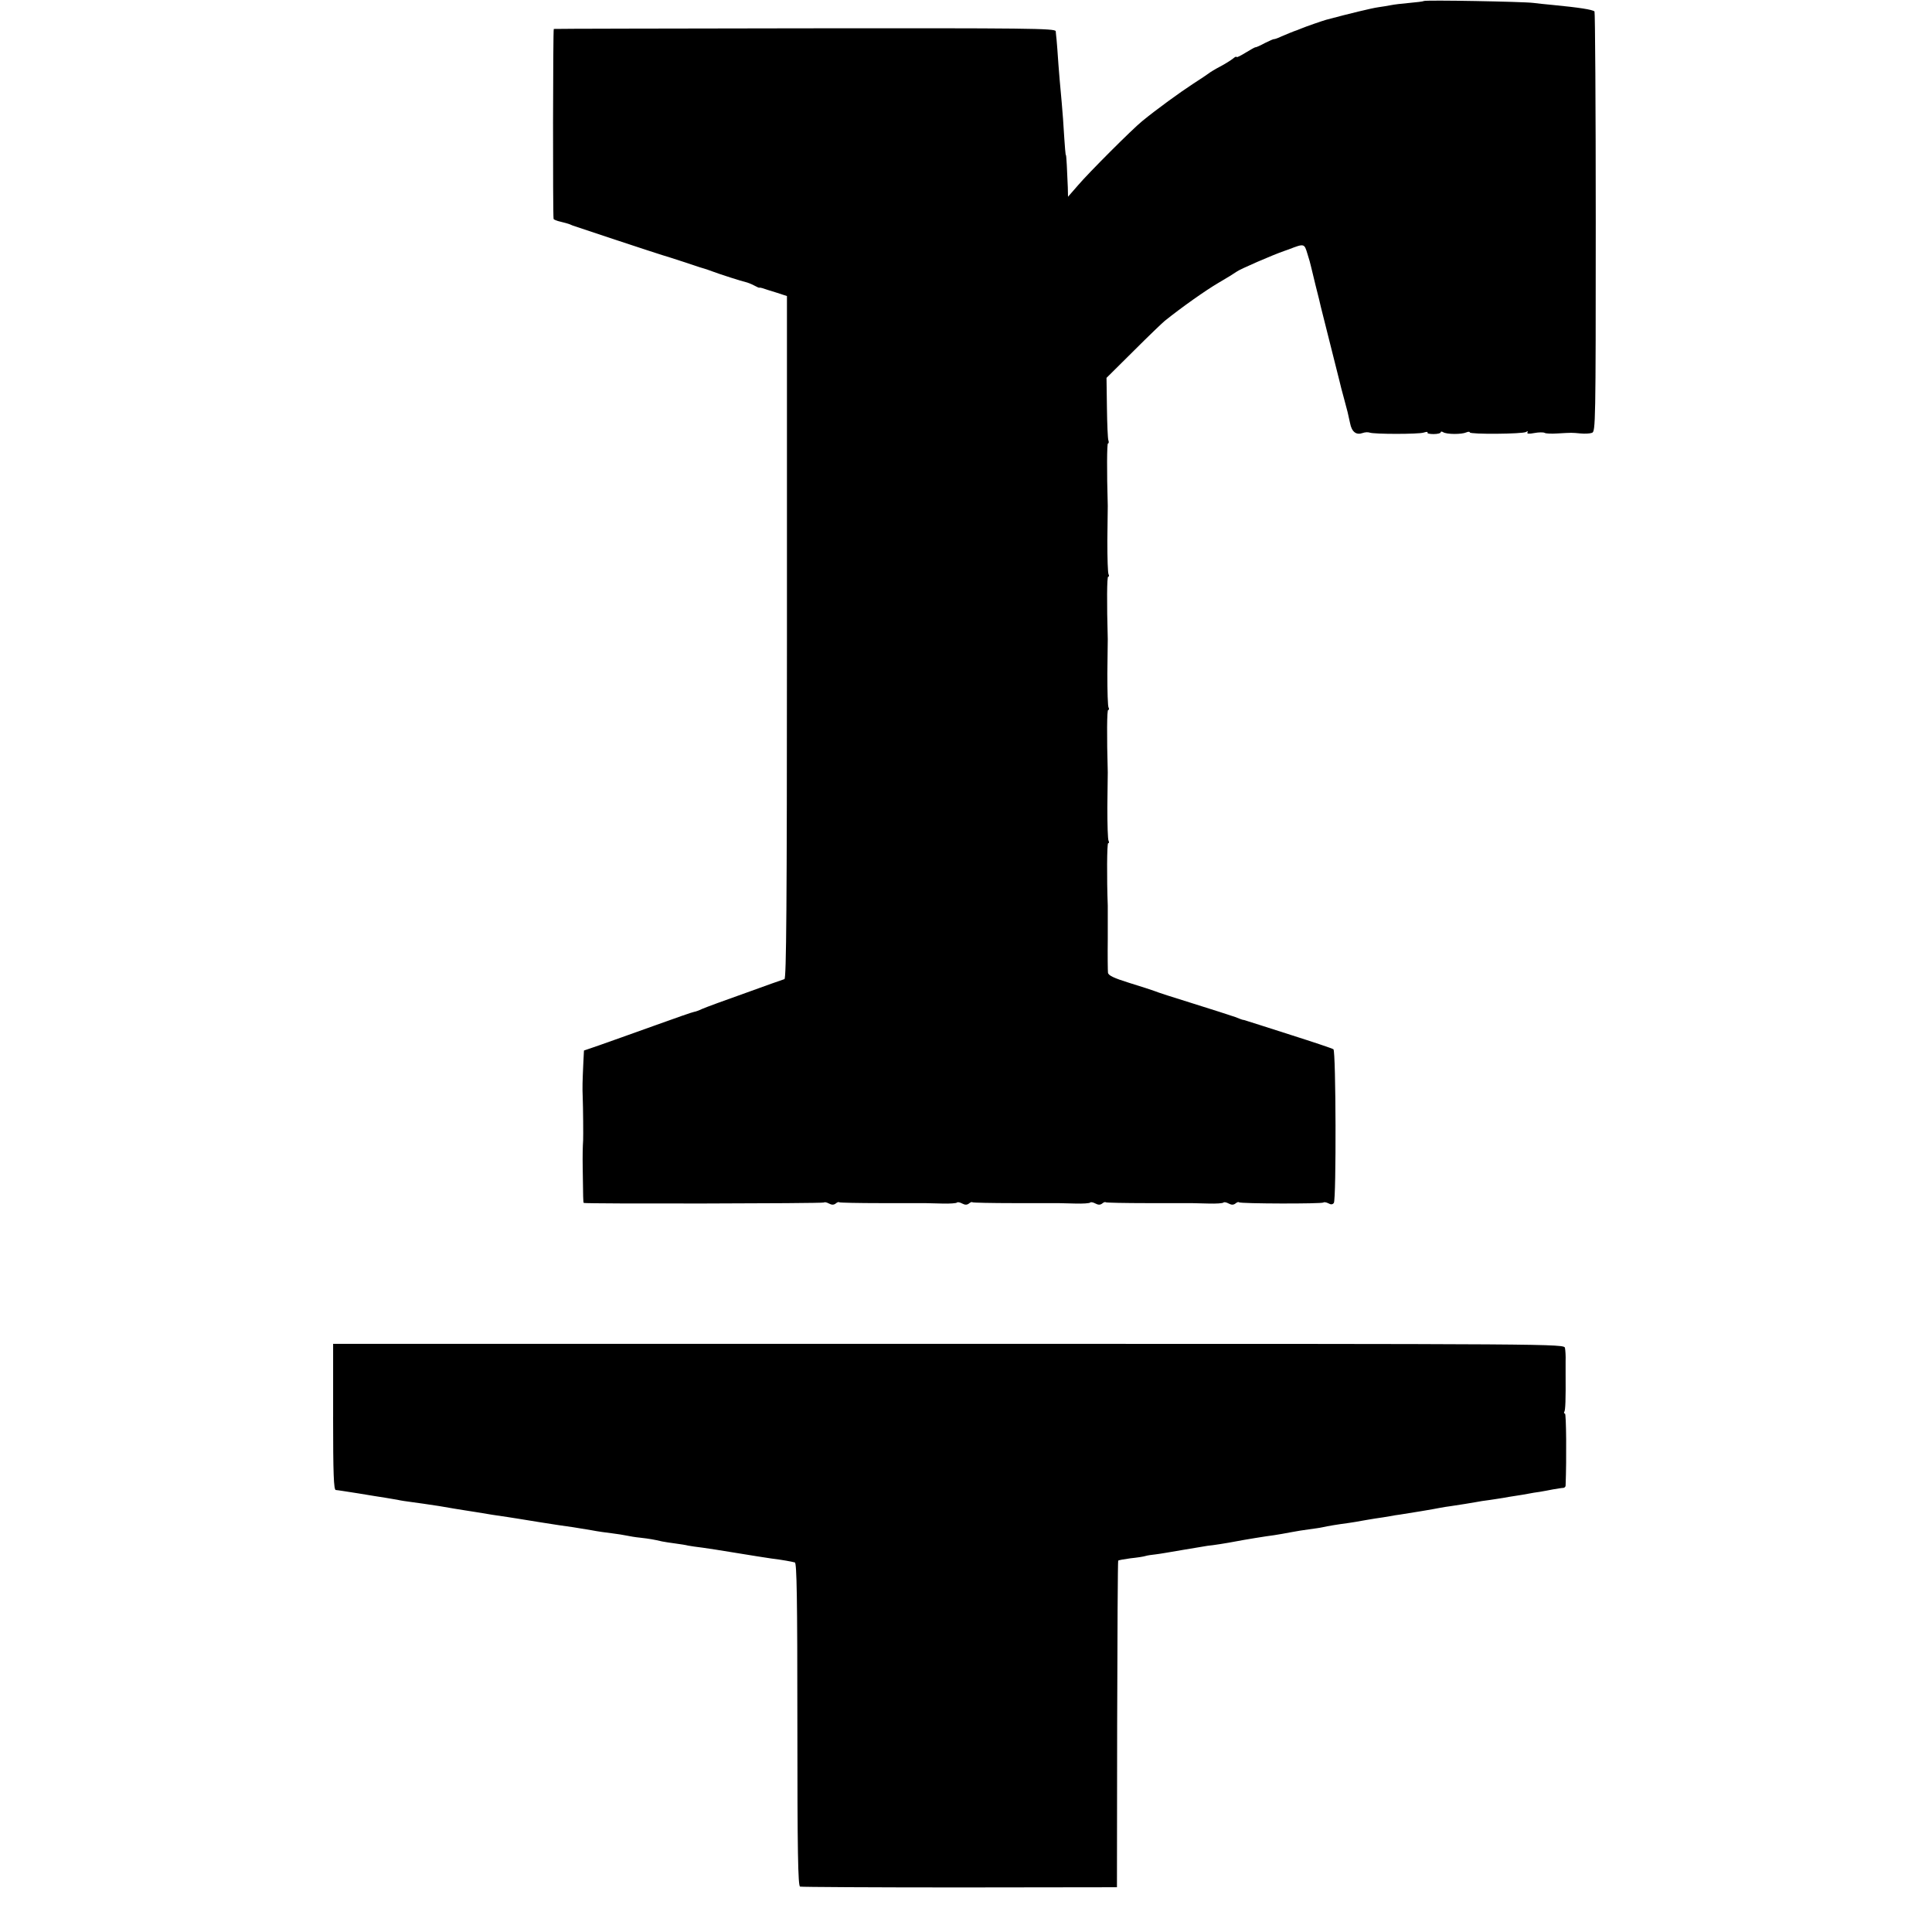
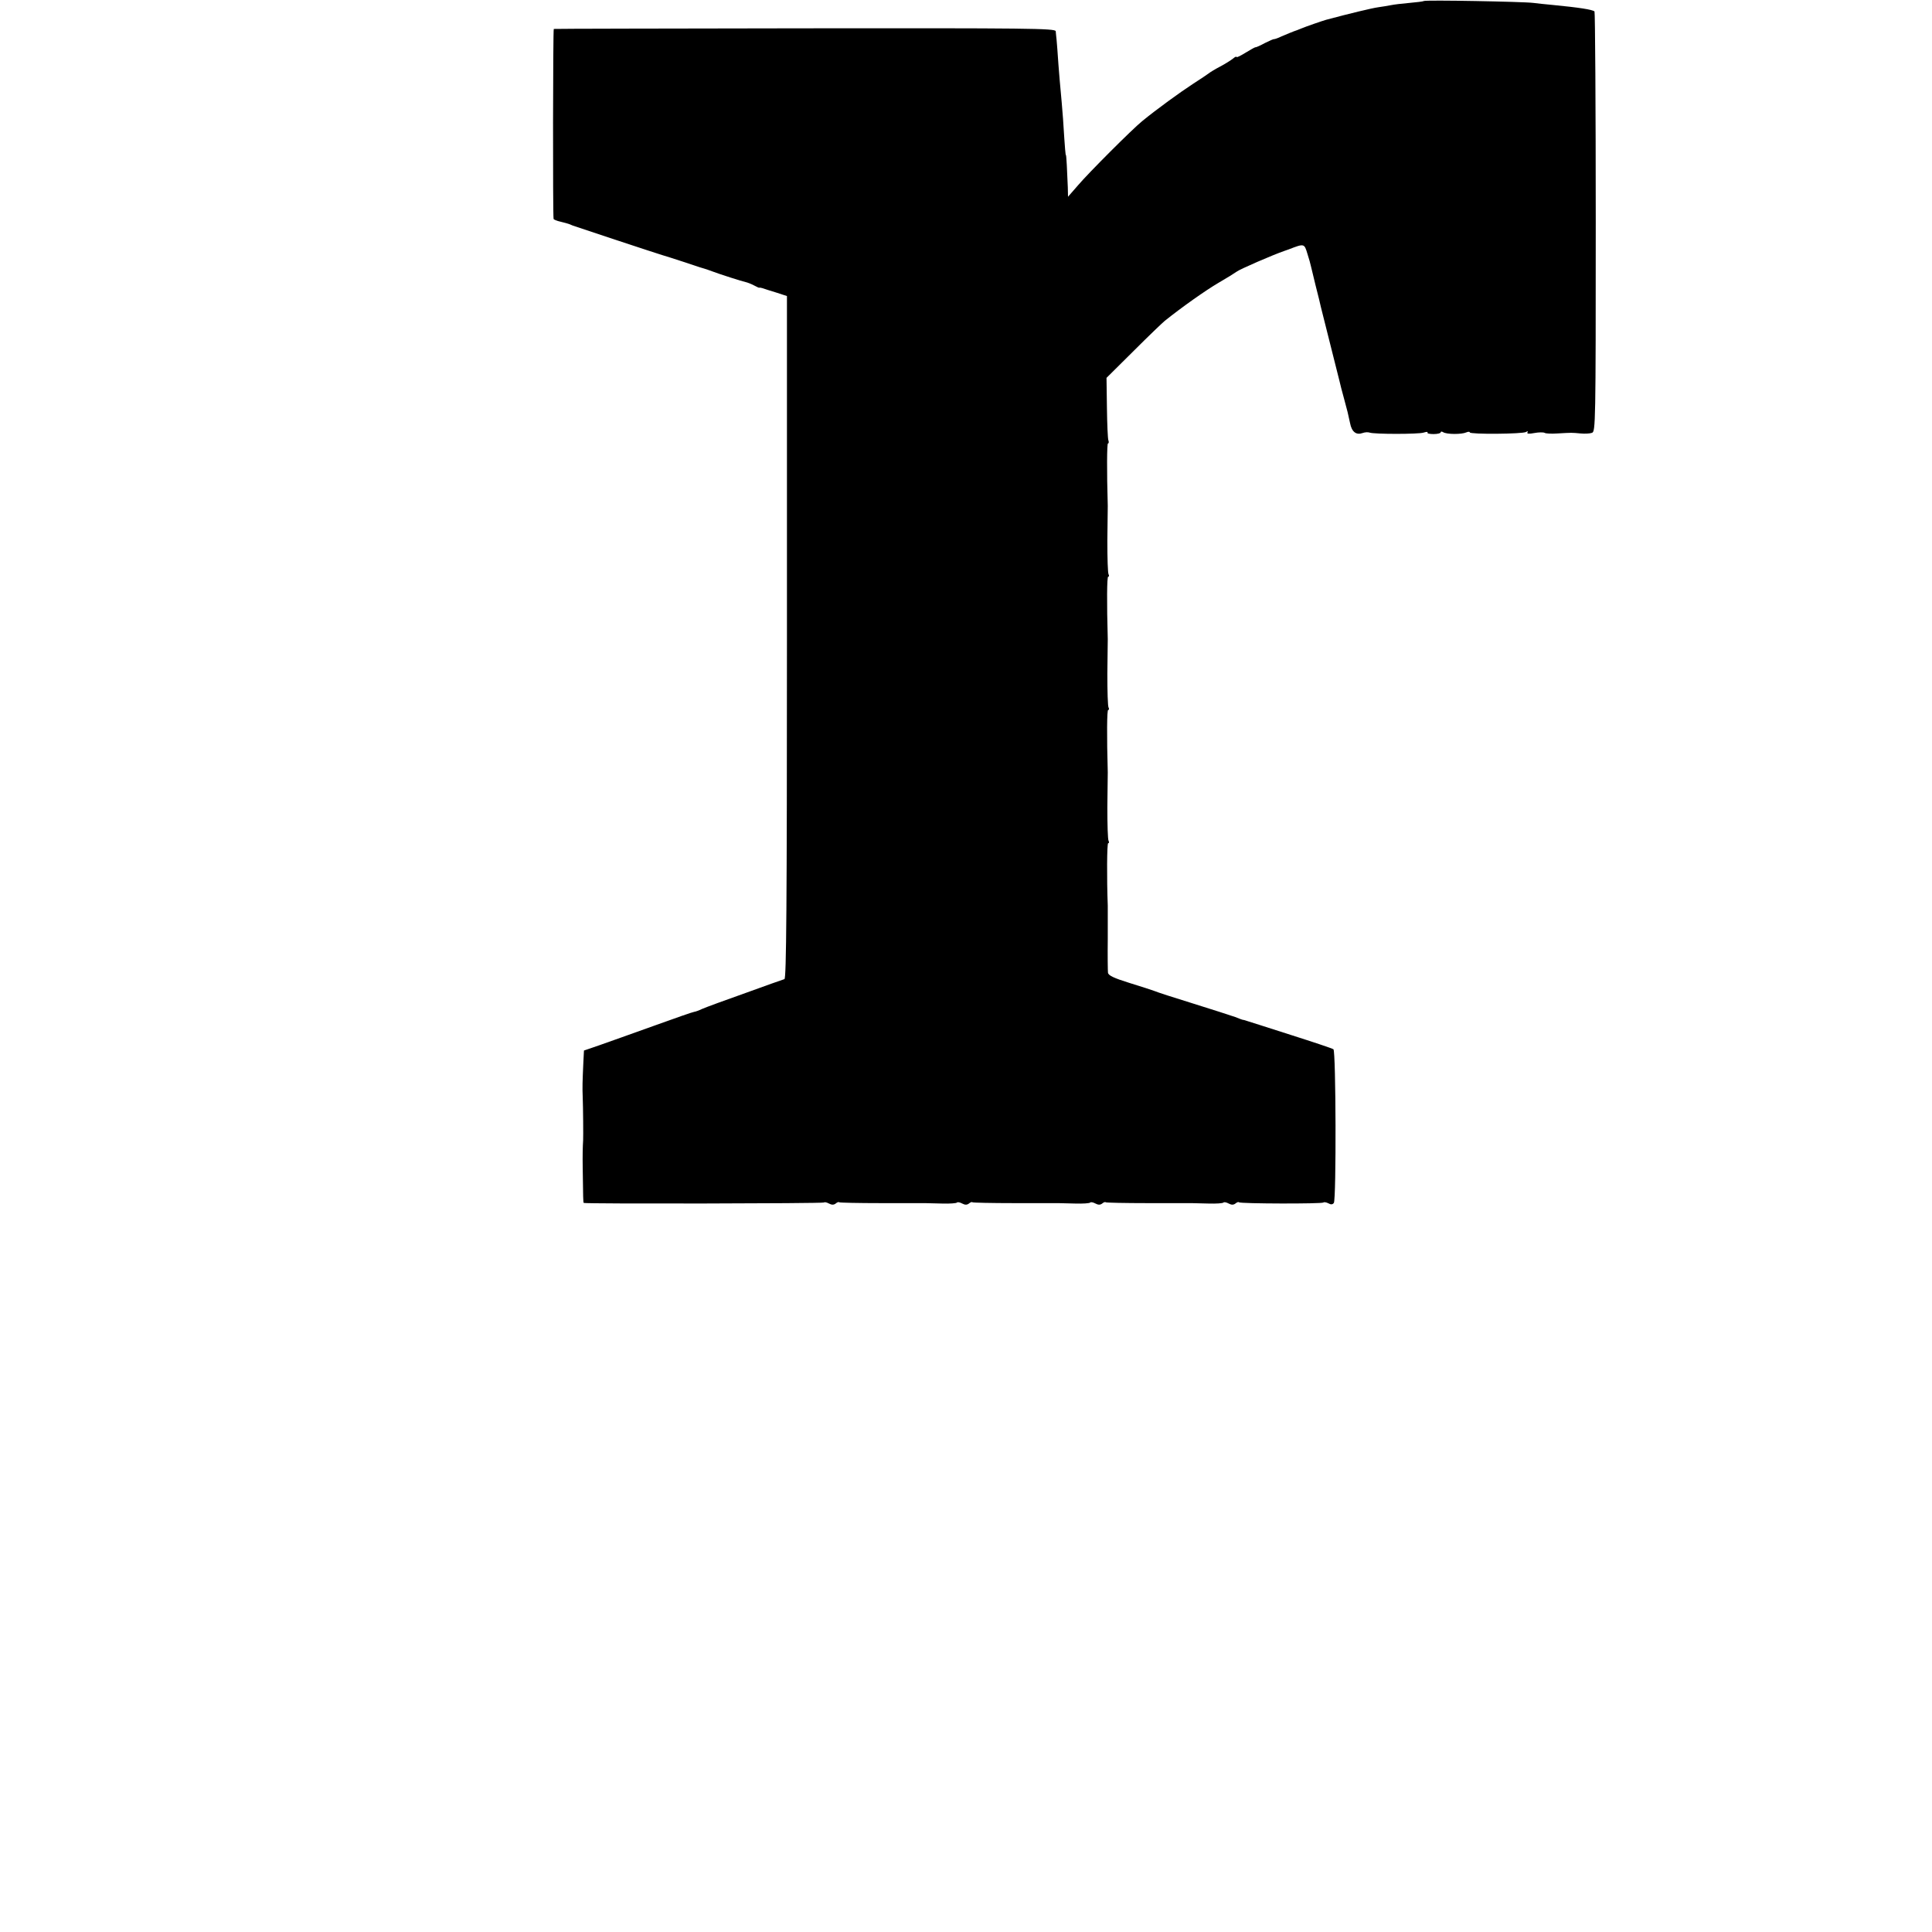
<svg xmlns="http://www.w3.org/2000/svg" version="1.0" width="928pt" height="928pt" viewBox="0 0 928 928" preserveAspectRatio="xMidYMid meet">
  <g transform="translate(0,928) scale(0.1,-0.1)" fill="#000000" stroke="none">
    <path d="M6839 9275 c-3 -2 -34 -6 -69 -9 -36 -3 -76 -8 -90 -11 -14 -3 -41 -7 -61 -10 -29 -4 -137 -30 -249 -60 -18 -5 -99 -33 -120 -42 -8 -3 -17 -7 -20 -8 -16 -5 -49 -19 -75 -30 -16 -8 -32 -13 -35 -13 -3 1 -23 -8 -45 -19 -22 -12 -42 -21 -45 -20 -3 0 -24 -12 -47 -26 -24 -15 -43 -24 -43 -21 0 4 -8 1 -17 -7 -10 -8 -38 -26 -63 -39 -25 -13 -49 -28 -55 -33 -5 -4 -39 -27 -75 -50 -60 -39 -176 -123 -244 -179 -47 -38 -258 -249 -308 -308 l-48 -55 -1 45 c-3 81 -7 155 -9 155 -2 0 -4 17 -14 175 -4 52 -9 111 -11 130 -2 19 -7 78 -11 130 -3 52 -8 106 -9 120 -2 14 -3 32 -4 40 -1 14 -137 15 -1203 14 -662 -1 -1205 -2 -1208 -3 -4 -1 -5 -890 -1 -912 0 -4 16 -10 34 -14 17 -4 34 -9 37 -10 3 -1 12 -4 20 -8 22 -8 412 -137 430 -142 8 -2 58 -18 110 -35 52 -18 100 -33 105 -34 6 -2 17 -6 25 -9 34 -13 146 -49 162 -52 9 -2 27 -9 40 -16 13 -7 24 -12 25 -11 2 1 8 0 15 -2 7 -3 37 -12 66 -21 l52 -17 0 -1638 c0 -1301 -3 -1639 -12 -1643 -7 -2 -92 -32 -188 -67 -96 -34 -189 -68 -207 -76 -17 -8 -34 -14 -38 -14 -5 0 -94 -31 -199 -69 -105 -38 -222 -79 -261 -93 l-70 -24 -3 -59 c-4 -91 -5 -116 -3 -165 2 -49 3 -187 2 -207 -2 -31 -3 -73 -2 -133 2 -145 2 -165 5 -168 5 -5 1149 -3 1154 2 2 3 13 1 24 -5 13 -7 23 -7 32 0 7 6 15 9 17 6 3 -2 93 -4 200 -4 107 0 202 0 212 0 9 0 46 -1 83 -2 36 -1 68 1 71 5 3 3 14 1 25 -5 13 -7 23 -7 32 0 7 6 15 9 17 6 3 -2 93 -4 200 -4 107 0 202 0 212 0 9 0 46 -1 83 -2 36 -1 68 1 71 5 3 3 14 1 25 -5 13 -7 23 -7 32 0 7 6 15 9 17 6 3 -2 93 -4 200 -4 107 0 202 0 212 0 9 0 46 -1 83 -2 36 -1 68 1 71 5 3 3 14 1 25 -5 13 -7 23 -7 32 0 7 6 15 9 17 6 7 -7 399 -8 406 -1 3 3 14 1 24 -4 12 -7 20 -6 26 2 12 20 10 728 -2 738 -5 4 -98 35 -205 69 -107 34 -202 65 -210 67 -8 3 -16 5 -17 5 -2 -1 -20 6 -40 14 -21 7 -112 37 -203 65 -91 28 -174 55 -185 60 -11 4 -65 22 -121 39 -74 23 -101 36 -102 49 -1 9 -2 82 -1 162 0 80 0 152 0 160 -5 131 -4 300 2 300 5 0 5 5 2 11 -4 6 -6 79 -6 162 1 84 2 159 2 167 -5 177 -4 300 2 300 5 0 5 5 2 11 -4 6 -6 79 -6 162 1 84 2 159 2 167 -5 177 -4 300 2 300 5 0 5 5 2 11 -4 6 -6 79 -6 162 1 84 2 159 2 167 -5 170 -4 300 1 300 4 0 5 7 2 15 -3 7 -6 78 -7 157 l-2 143 131 130 c72 72 139 136 149 144 85 68 196 146 257 182 40 23 80 48 88 54 13 11 177 82 230 100 3 1 12 4 20 7 75 29 75 29 90 -21 8 -25 15 -50 16 -56 1 -5 12 -48 23 -95 12 -47 24 -95 26 -106 3 -12 23 -92 45 -179 22 -87 42 -167 45 -179 2 -11 12 -48 21 -81 18 -67 18 -66 29 -118 8 -42 30 -58 60 -47 11 4 26 5 34 2 22 -8 234 -8 259 0 13 4 21 5 19 0 -3 -4 10 -7 29 -7 19 0 34 4 34 8 0 5 6 5 12 1 17 -11 89 -11 111 -1 9 4 17 4 17 0 0 -10 253 -8 270 2 8 5 11 4 7 -2 -4 -7 7 -8 33 -3 21 4 43 4 49 1 6 -4 34 -5 63 -3 69 4 67 4 109 0 21 -2 45 -1 56 3 17 6 18 41 18 1012 0 553 -3 1008 -6 1012 -10 9 -75 19 -199 31 -36 3 -78 8 -95 10 -44 6 -521 15 -526 9z" />
-     <path d="M1600 2474 c0 -274 3 -351 13 -351 6 0 55 -8 107 -16 52 -9 111 -18 130 -21 19 -3 46 -8 59 -10 12 -3 44 -8 69 -11 25 -3 84 -12 131 -19 47 -8 104 -18 126 -21 22 -3 81 -13 130 -21 50 -7 106 -16 125 -19 19 -3 67 -11 105 -17 39 -6 79 -12 90 -14 33 -4 97 -14 155 -24 30 -6 75 -12 100 -15 25 -3 56 -8 70 -11 14 -3 43 -8 65 -10 44 -5 67 -9 105 -18 14 -3 43 -7 65 -10 22 -3 49 -7 60 -10 11 -2 43 -7 70 -10 28 -4 88 -13 135 -21 117 -19 160 -26 195 -31 50 -6 99 -15 113 -19 9 -3 12 -168 12 -779 0 -610 3 -775 13 -778 6 -2 352 -4 767 -4 l755 1 1 783 c1 431 3 784 5 786 2 2 29 7 59 11 30 3 63 8 72 11 9 3 32 6 50 8 18 2 76 12 128 21 52 9 106 18 120 20 24 2 94 13 135 21 41 8 151 26 185 30 19 3 55 9 80 14 25 5 64 11 87 14 22 3 52 7 65 10 26 6 75 14 128 21 19 3 46 7 60 10 14 3 43 7 65 11 22 3 54 8 70 11 17 3 39 7 50 8 46 7 162 26 190 32 17 3 39 7 50 8 48 7 103 16 125 20 13 3 42 7 65 10 22 3 51 8 65 10 14 3 41 7 60 10 19 3 46 7 60 10 14 3 39 7 55 9 17 3 46 8 65 12 19 3 41 7 48 7 6 0 12 5 12 11 5 132 3 346 -3 346 -5 0 -6 4 -3 9 5 8 7 57 6 184 0 9 0 36 0 60 1 23 -1 51 -3 62 -4 20 -13 20 -2960 20 l-2957 0 0 -351z" />
  </g>
</svg>